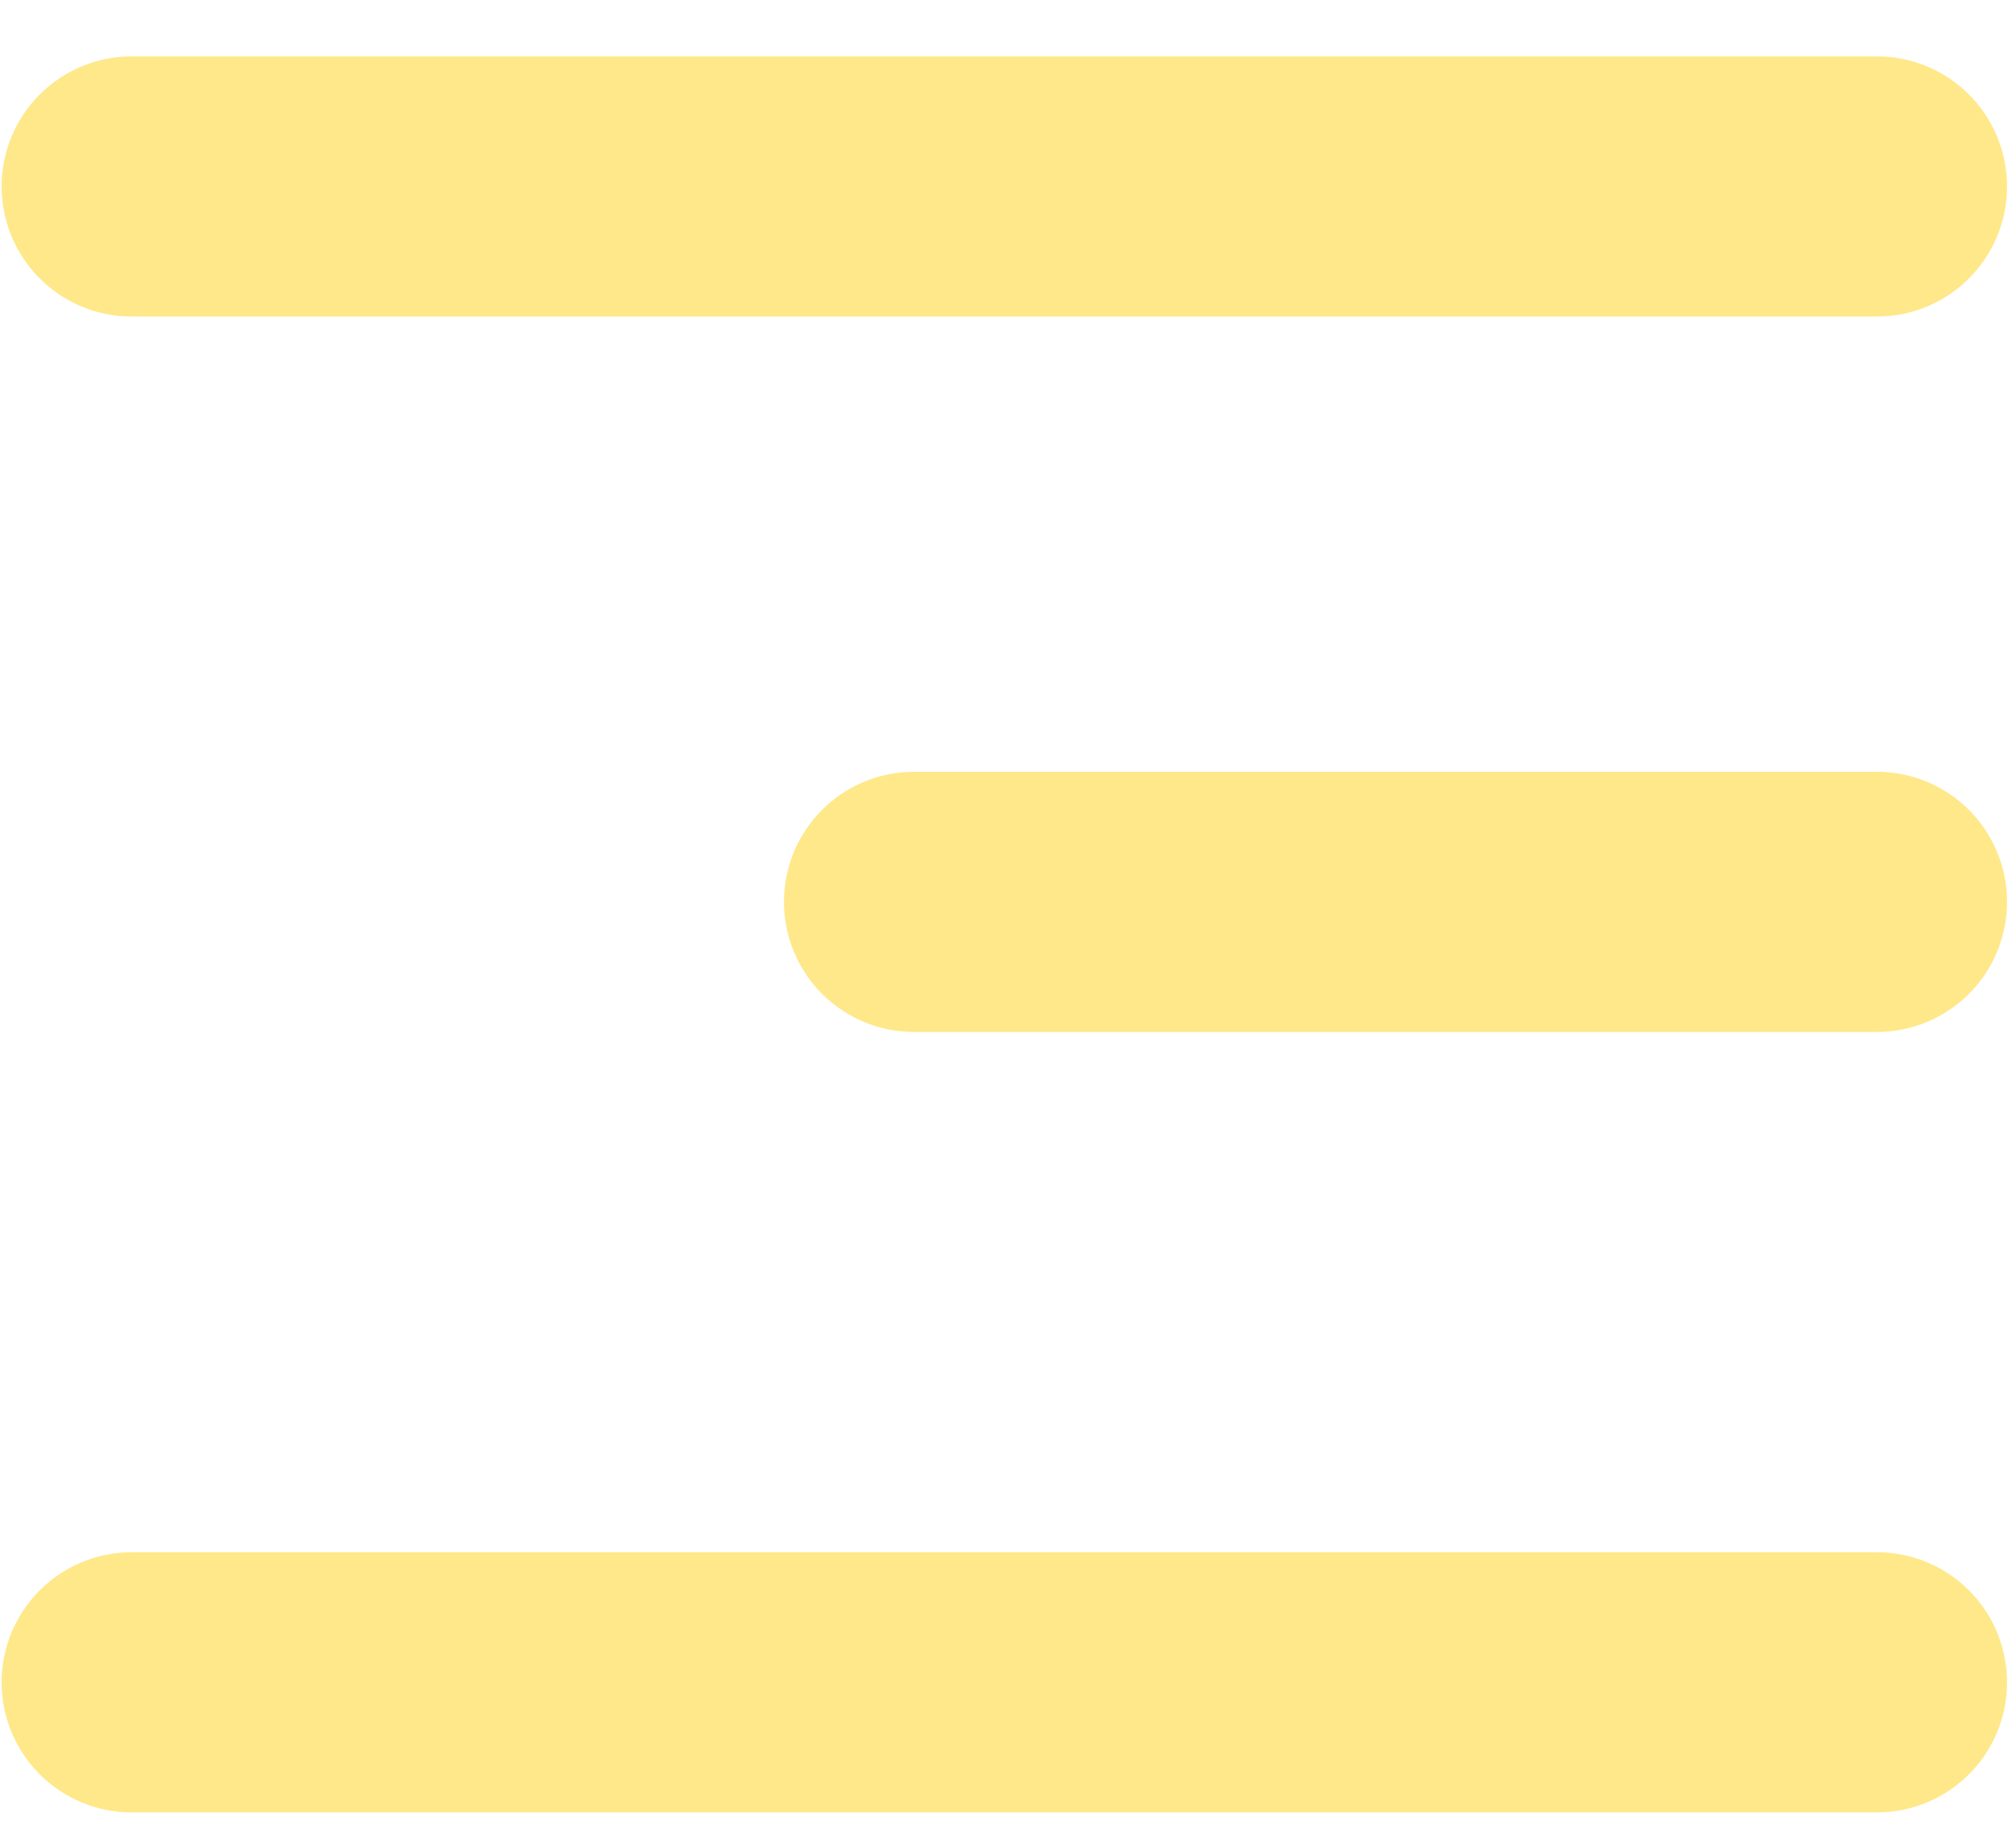
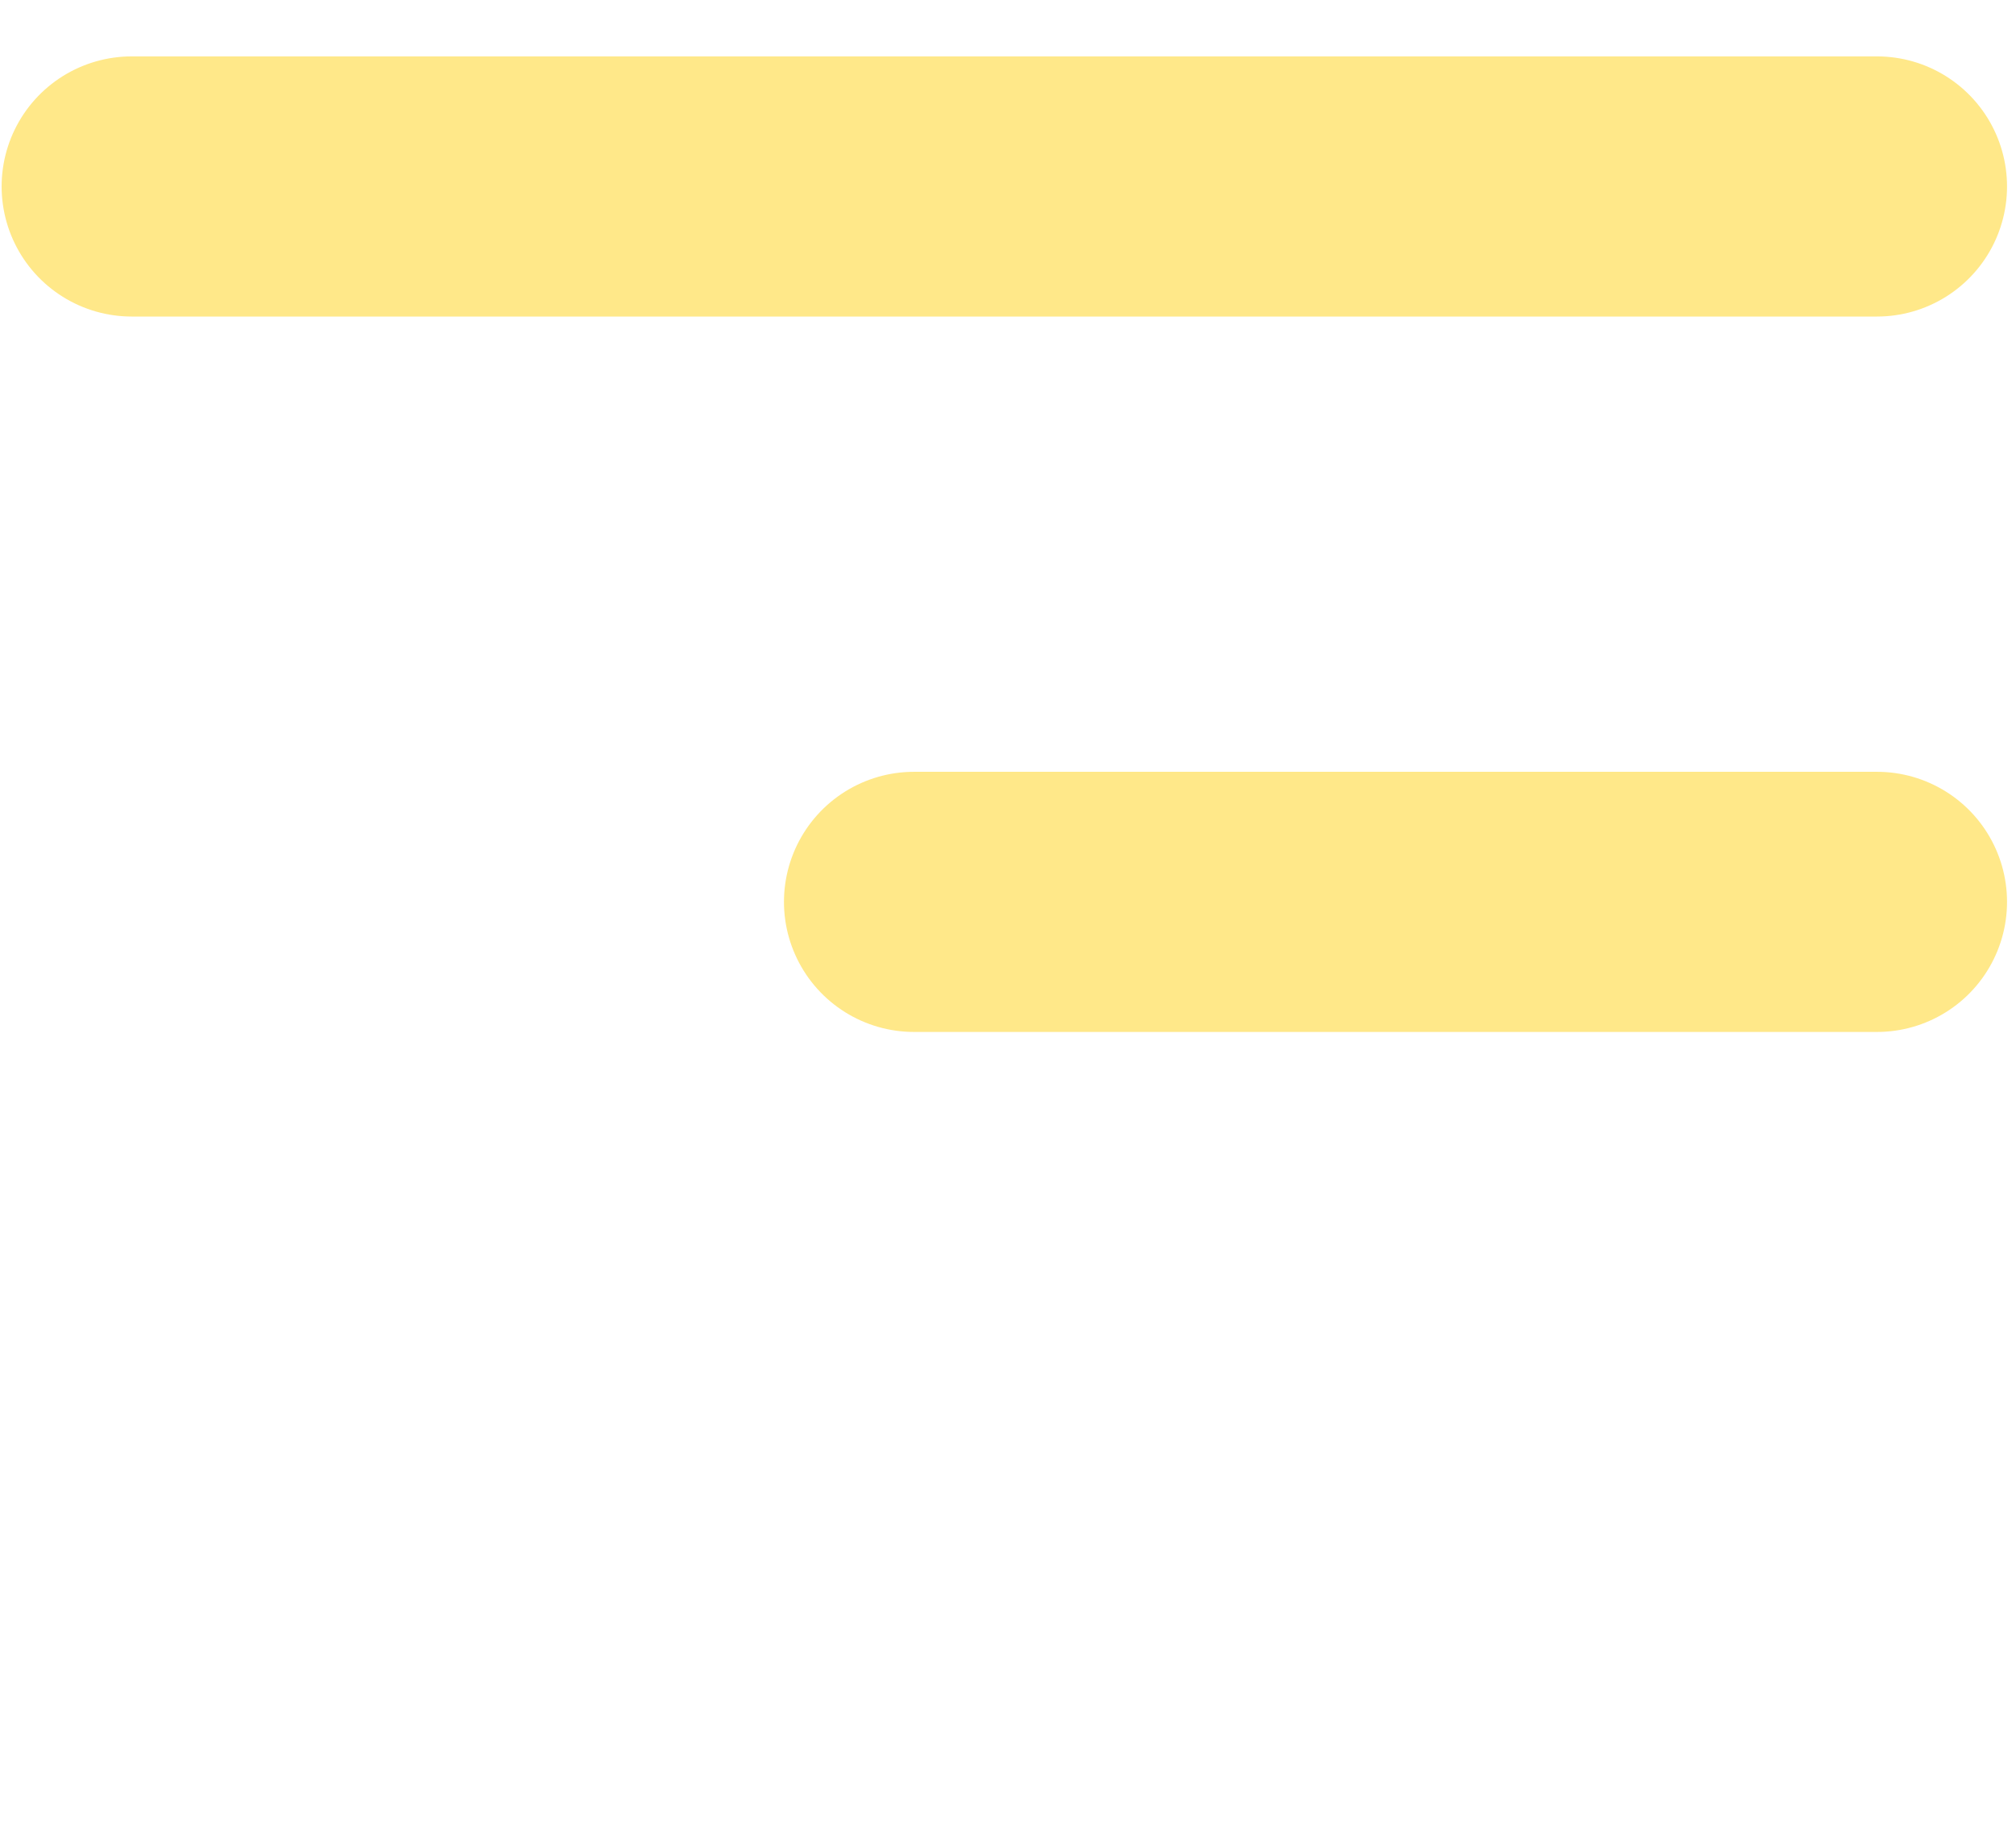
<svg xmlns="http://www.w3.org/2000/svg" width="31" height="28" viewBox="0 0 31 28" fill="none">
-   <path d="M2.025 2.867H28.862M2.025 25.867H28.862M14.055 13.867H28.862" stroke="#FFE889" stroke-width="4" stroke-linecap="round" />
+   <path d="M2.025 2.867H28.862M2.025 25.867M14.055 13.867H28.862" stroke="#FFE889" stroke-width="4" stroke-linecap="round" />
</svg>